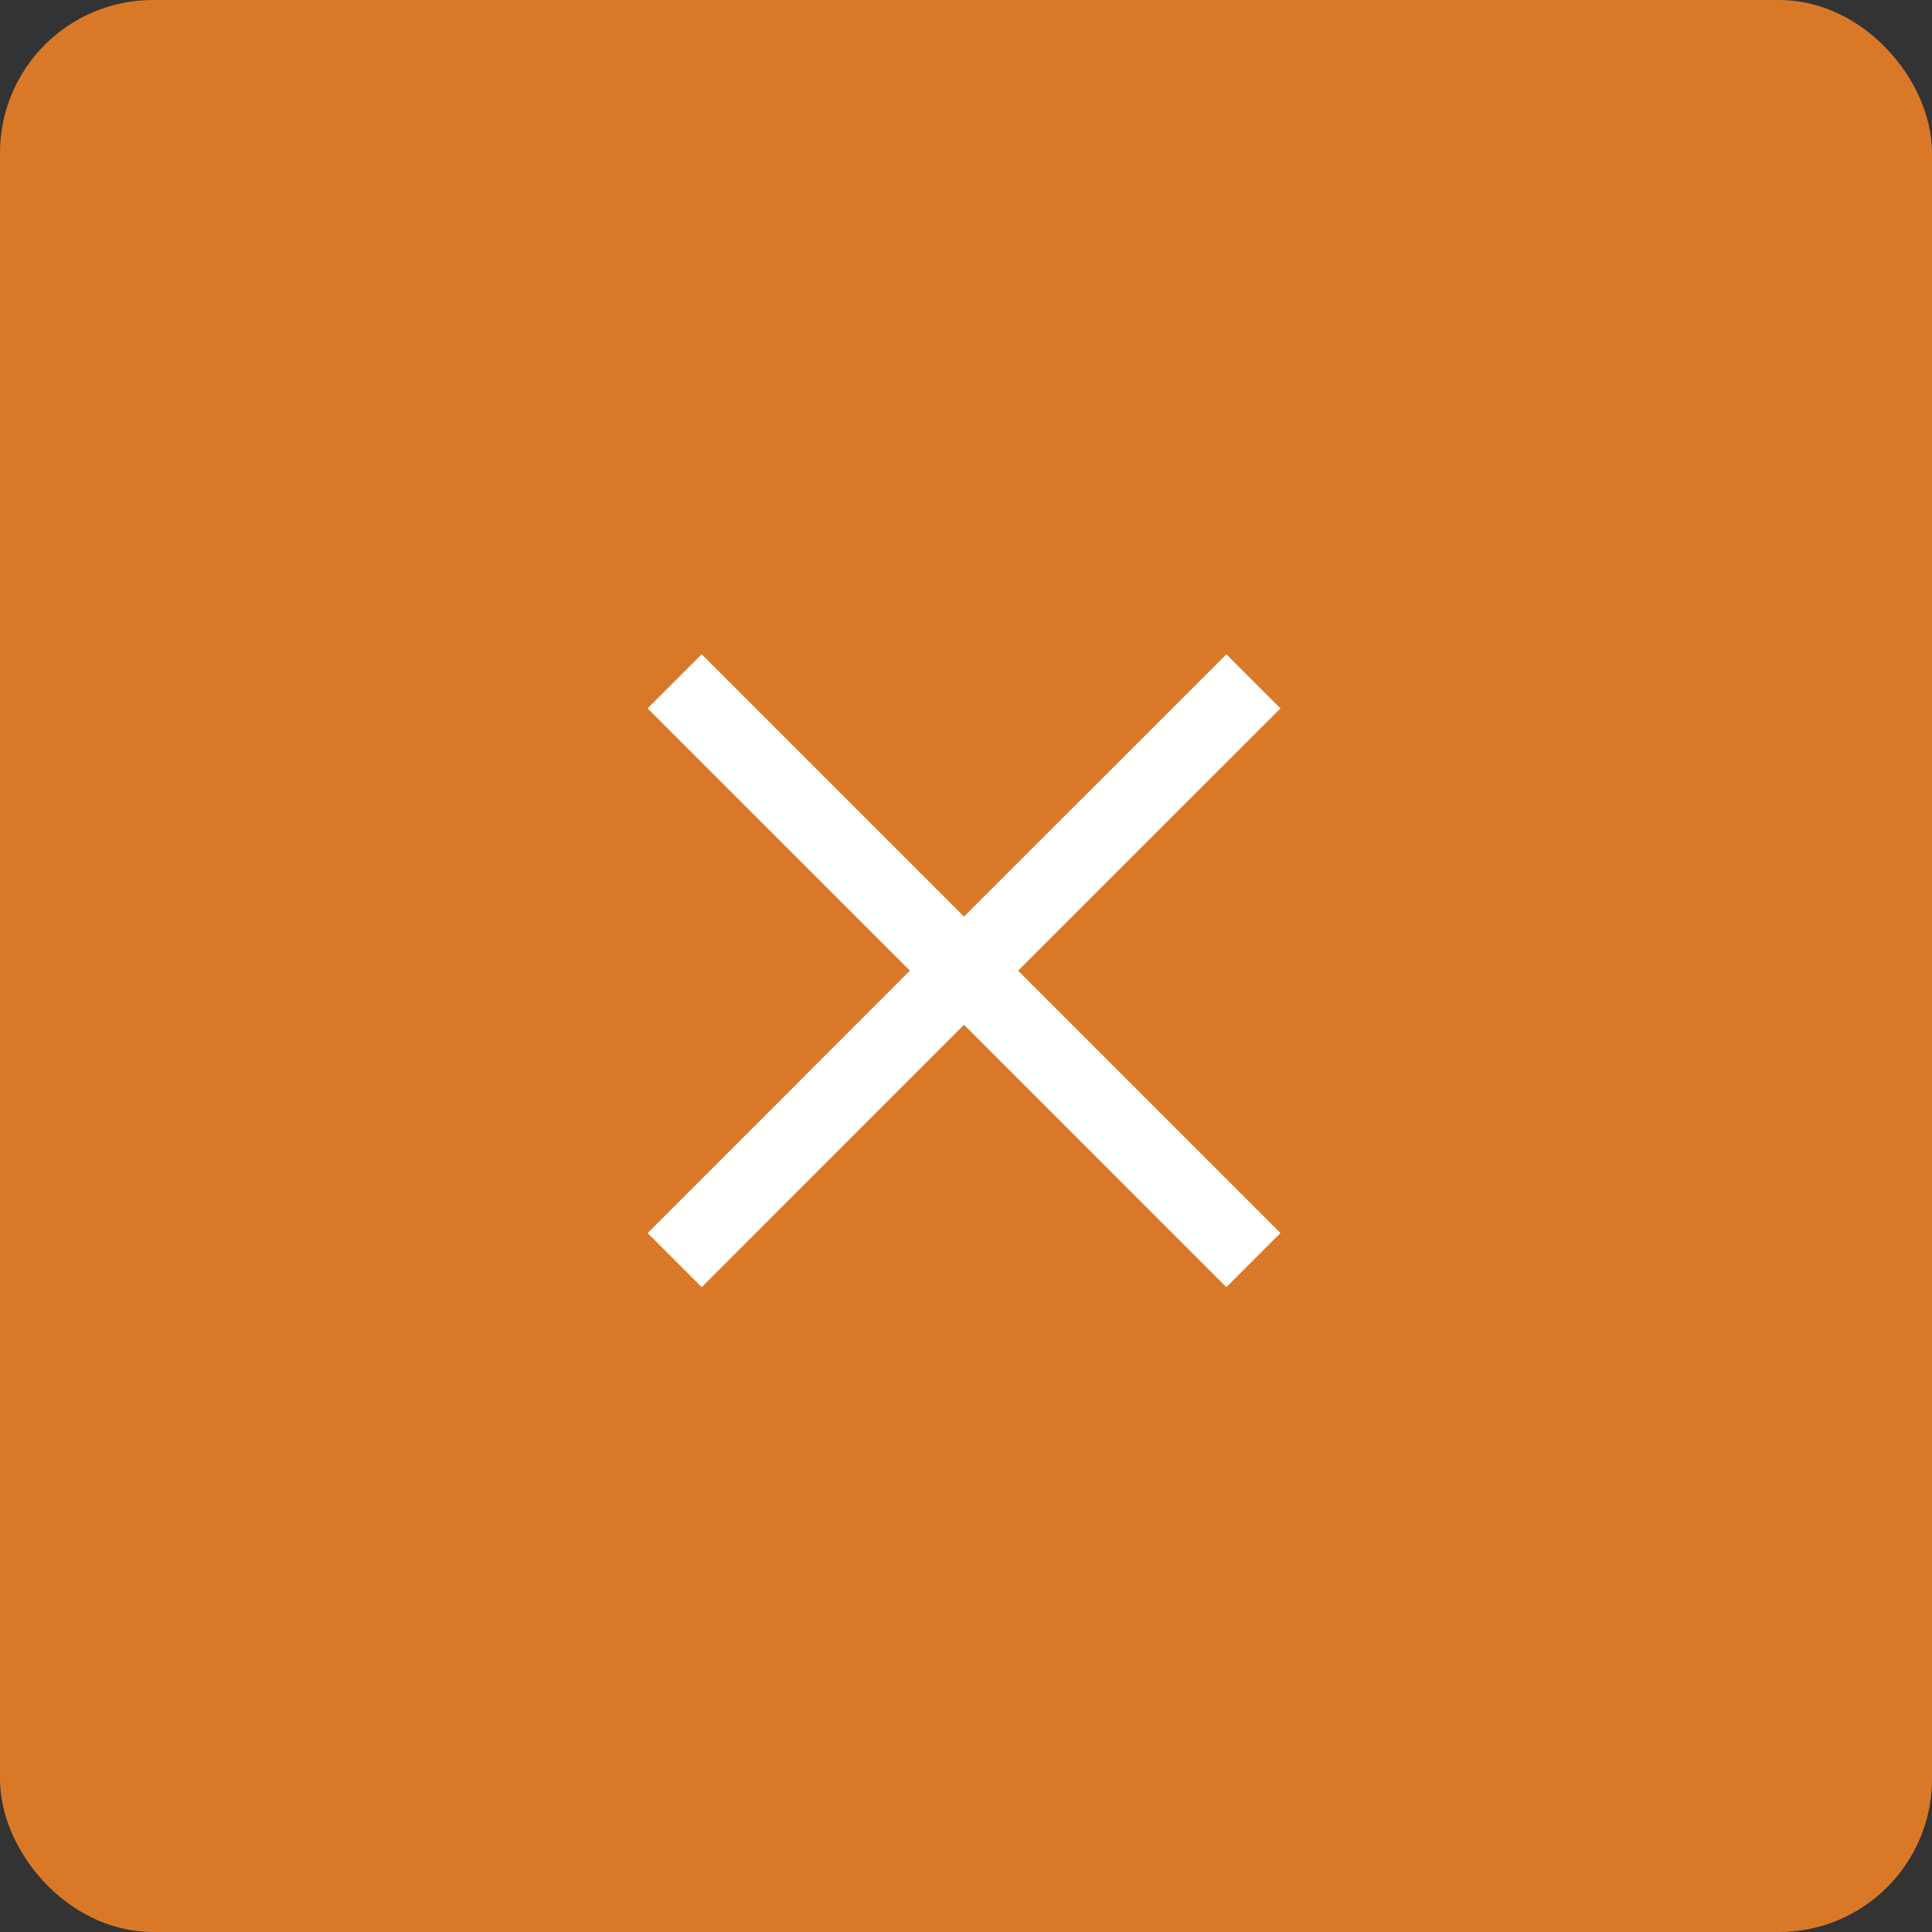
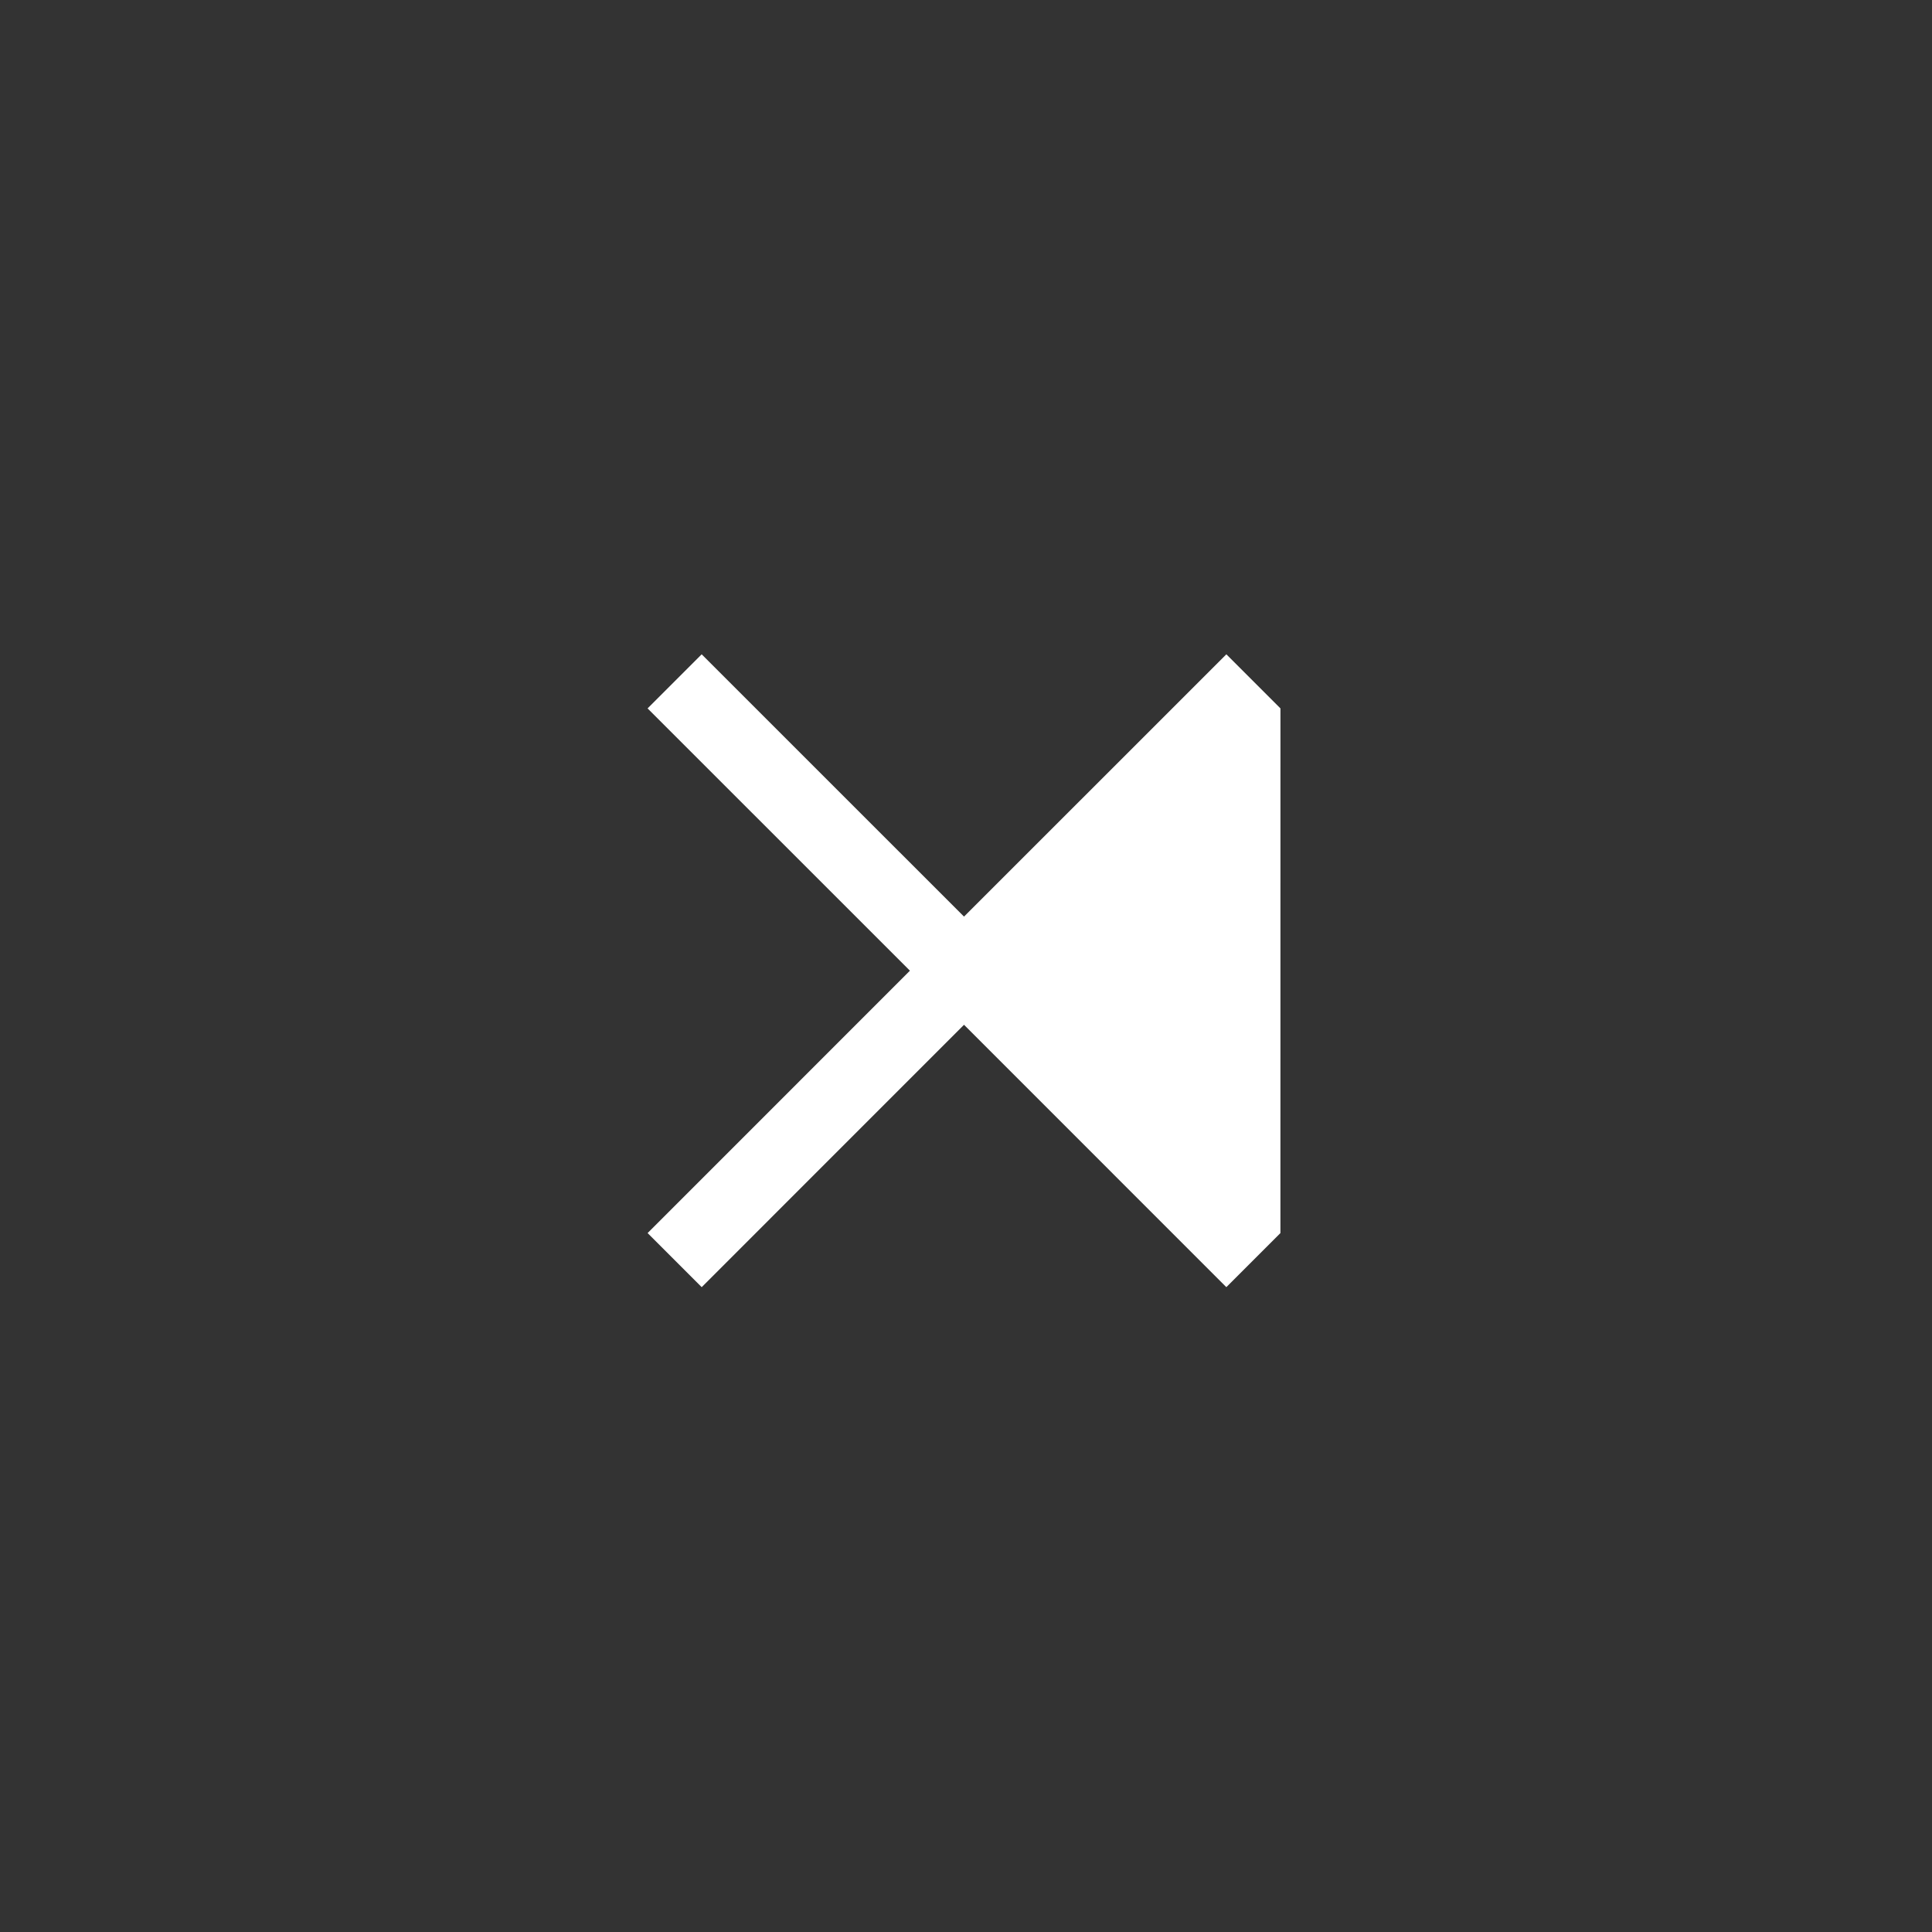
<svg xmlns="http://www.w3.org/2000/svg" width="50.516" height="50.516" viewBox="0 0 50.516 50.516">
  <rect x="0" y="0" width="50.516" height="50.516" fill="#333333" stroke="none" />
  <g fill="none" fill-rule="evenodd" transform="translate(1 1)">
-     <rect width="48.516" height="48.516" fill="#D97928" stroke="#D97928" stroke-width="2" rx="3" />
-     <path fill="#fff" fill-rule="nonzero" d="M25.206,13.681 L25.205,23.381 L34.906,23.382 L34.906,25.382 L25.205,25.381 L25.206,35.082 L23.206,35.082 L23.205,25.381 L13.505,25.382 L13.505,23.382 L23.205,23.381 L23.206,13.681 L25.206,13.681 Z" transform="rotate(45 24.206 24.382)" />
+     <path fill="#fff" fill-rule="nonzero" d="M25.206,13.681 L34.906,23.382 L34.906,25.382 L25.205,25.381 L25.206,35.082 L23.206,35.082 L23.205,25.381 L13.505,25.382 L13.505,23.382 L23.205,23.381 L23.206,13.681 L25.206,13.681 Z" transform="rotate(45 24.206 24.382)" />
  </g>
</svg>